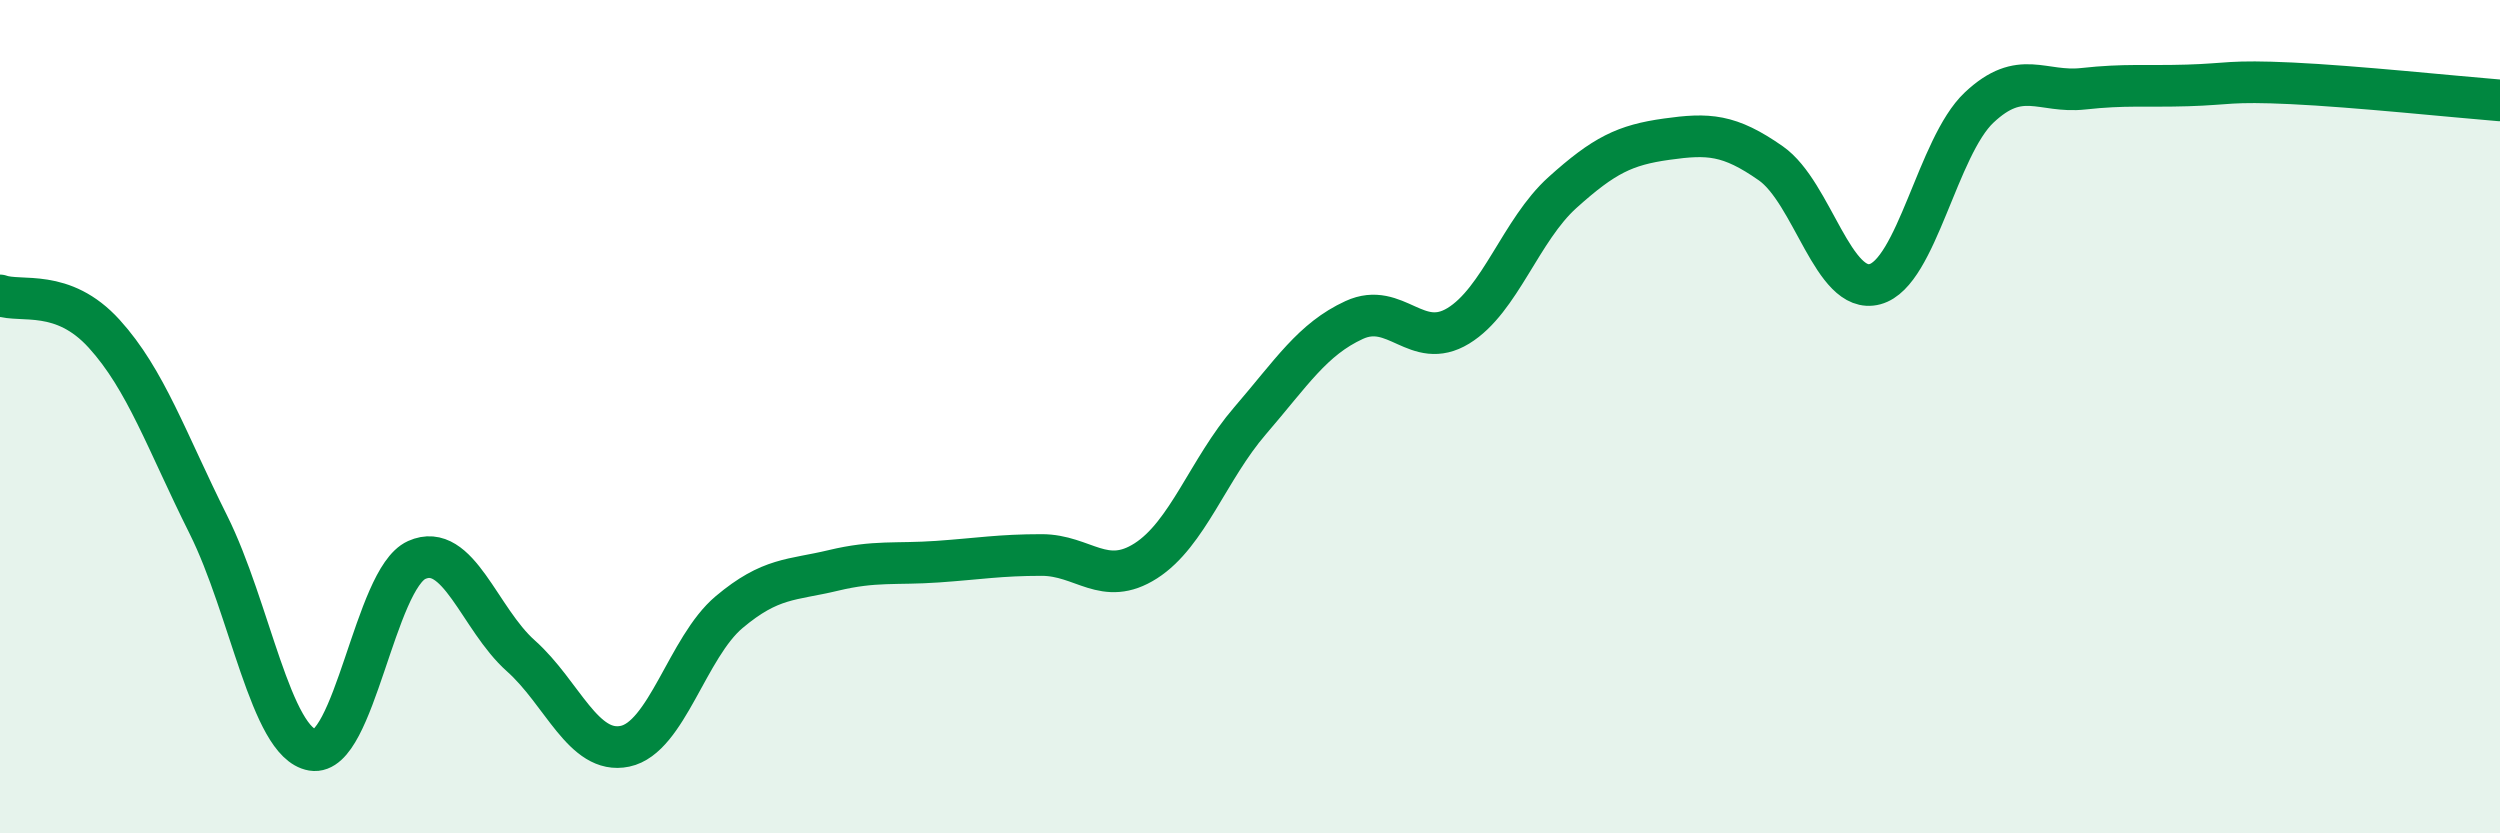
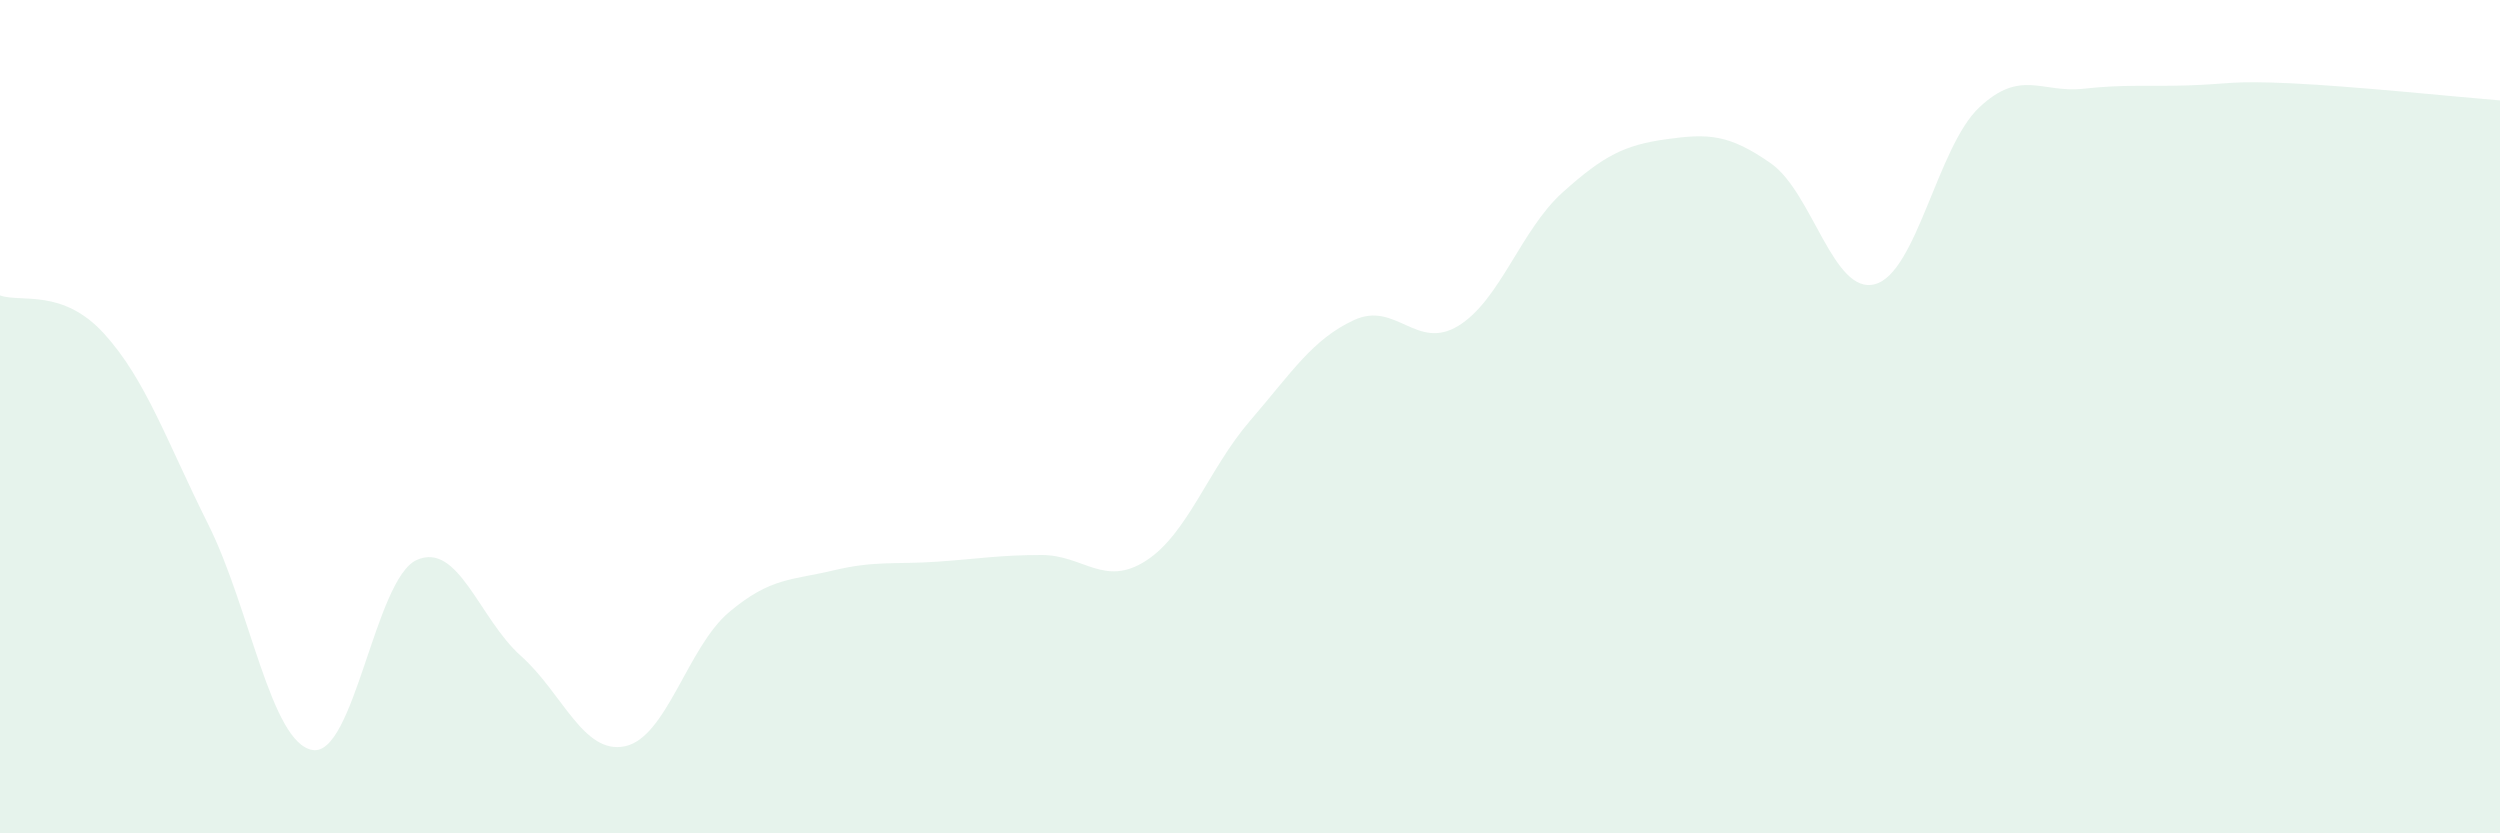
<svg xmlns="http://www.w3.org/2000/svg" width="60" height="20" viewBox="0 0 60 20">
  <path d="M 0,7.09 C 0.5,7.27 1.5,6.91 2.5,8.01 C 3.5,9.11 4,10.59 5,12.59 C 6,14.59 6.5,17.83 7.5,18 C 8.5,18.17 9,13.89 10,13.44 C 11,12.99 11.5,14.85 12.5,15.74 C 13.5,16.63 14,18.12 15,17.91 C 16,17.7 16.5,15.53 17.5,14.69 C 18.5,13.85 19,13.93 20,13.69 C 21,13.45 21.5,13.55 22.5,13.48 C 23.5,13.41 24,13.32 25,13.32 C 26,13.32 26.5,14.1 27.5,13.46 C 28.5,12.82 29,11.26 30,10.1 C 31,8.94 31.5,8.14 32.5,7.68 C 33.5,7.22 34,8.43 35,7.82 C 36,7.21 36.5,5.52 37.5,4.62 C 38.5,3.72 39,3.48 40,3.34 C 41,3.2 41.5,3.22 42.5,3.92 C 43.5,4.62 44,7.09 45,6.82 C 46,6.55 46.5,3.52 47.5,2.58 C 48.5,1.64 49,2.24 50,2.13 C 51,2.02 51.5,2.08 52.5,2.05 C 53.5,2.02 53.5,1.93 55,2 C 56.5,2.07 59,2.33 60,2.41L60 20L0 20Z" fill="#008740" opacity="0.1" stroke-linecap="round" stroke-linejoin="round" />
-   <path d="M 0,7.09 C 0.5,7.27 1.5,6.91 2.5,8.01 C 3.5,9.11 4,10.59 5,12.59 C 6,14.59 6.5,17.83 7.5,18 C 8.5,18.17 9,13.89 10,13.44 C 11,12.99 11.5,14.85 12.5,15.74 C 13.5,16.63 14,18.12 15,17.91 C 16,17.7 16.5,15.53 17.5,14.69 C 18.5,13.85 19,13.93 20,13.69 C 21,13.45 21.5,13.55 22.5,13.48 C 23.5,13.41 24,13.32 25,13.32 C 26,13.32 26.5,14.1 27.5,13.46 C 28.5,12.82 29,11.26 30,10.1 C 31,8.94 31.5,8.14 32.5,7.68 C 33.5,7.22 34,8.43 35,7.82 C 36,7.21 36.5,5.52 37.5,4.62 C 38.5,3.72 39,3.48 40,3.34 C 41,3.2 41.5,3.22 42.5,3.92 C 43.5,4.62 44,7.09 45,6.82 C 46,6.55 46.5,3.52 47.5,2.58 C 48.5,1.64 49,2.24 50,2.13 C 51,2.02 51.5,2.08 52.5,2.05 C 53.5,2.02 53.5,1.93 55,2 C 56.5,2.07 59,2.33 60,2.41" stroke="#008740" stroke-width="1" fill="none" stroke-linecap="round" stroke-linejoin="round" />
</svg>